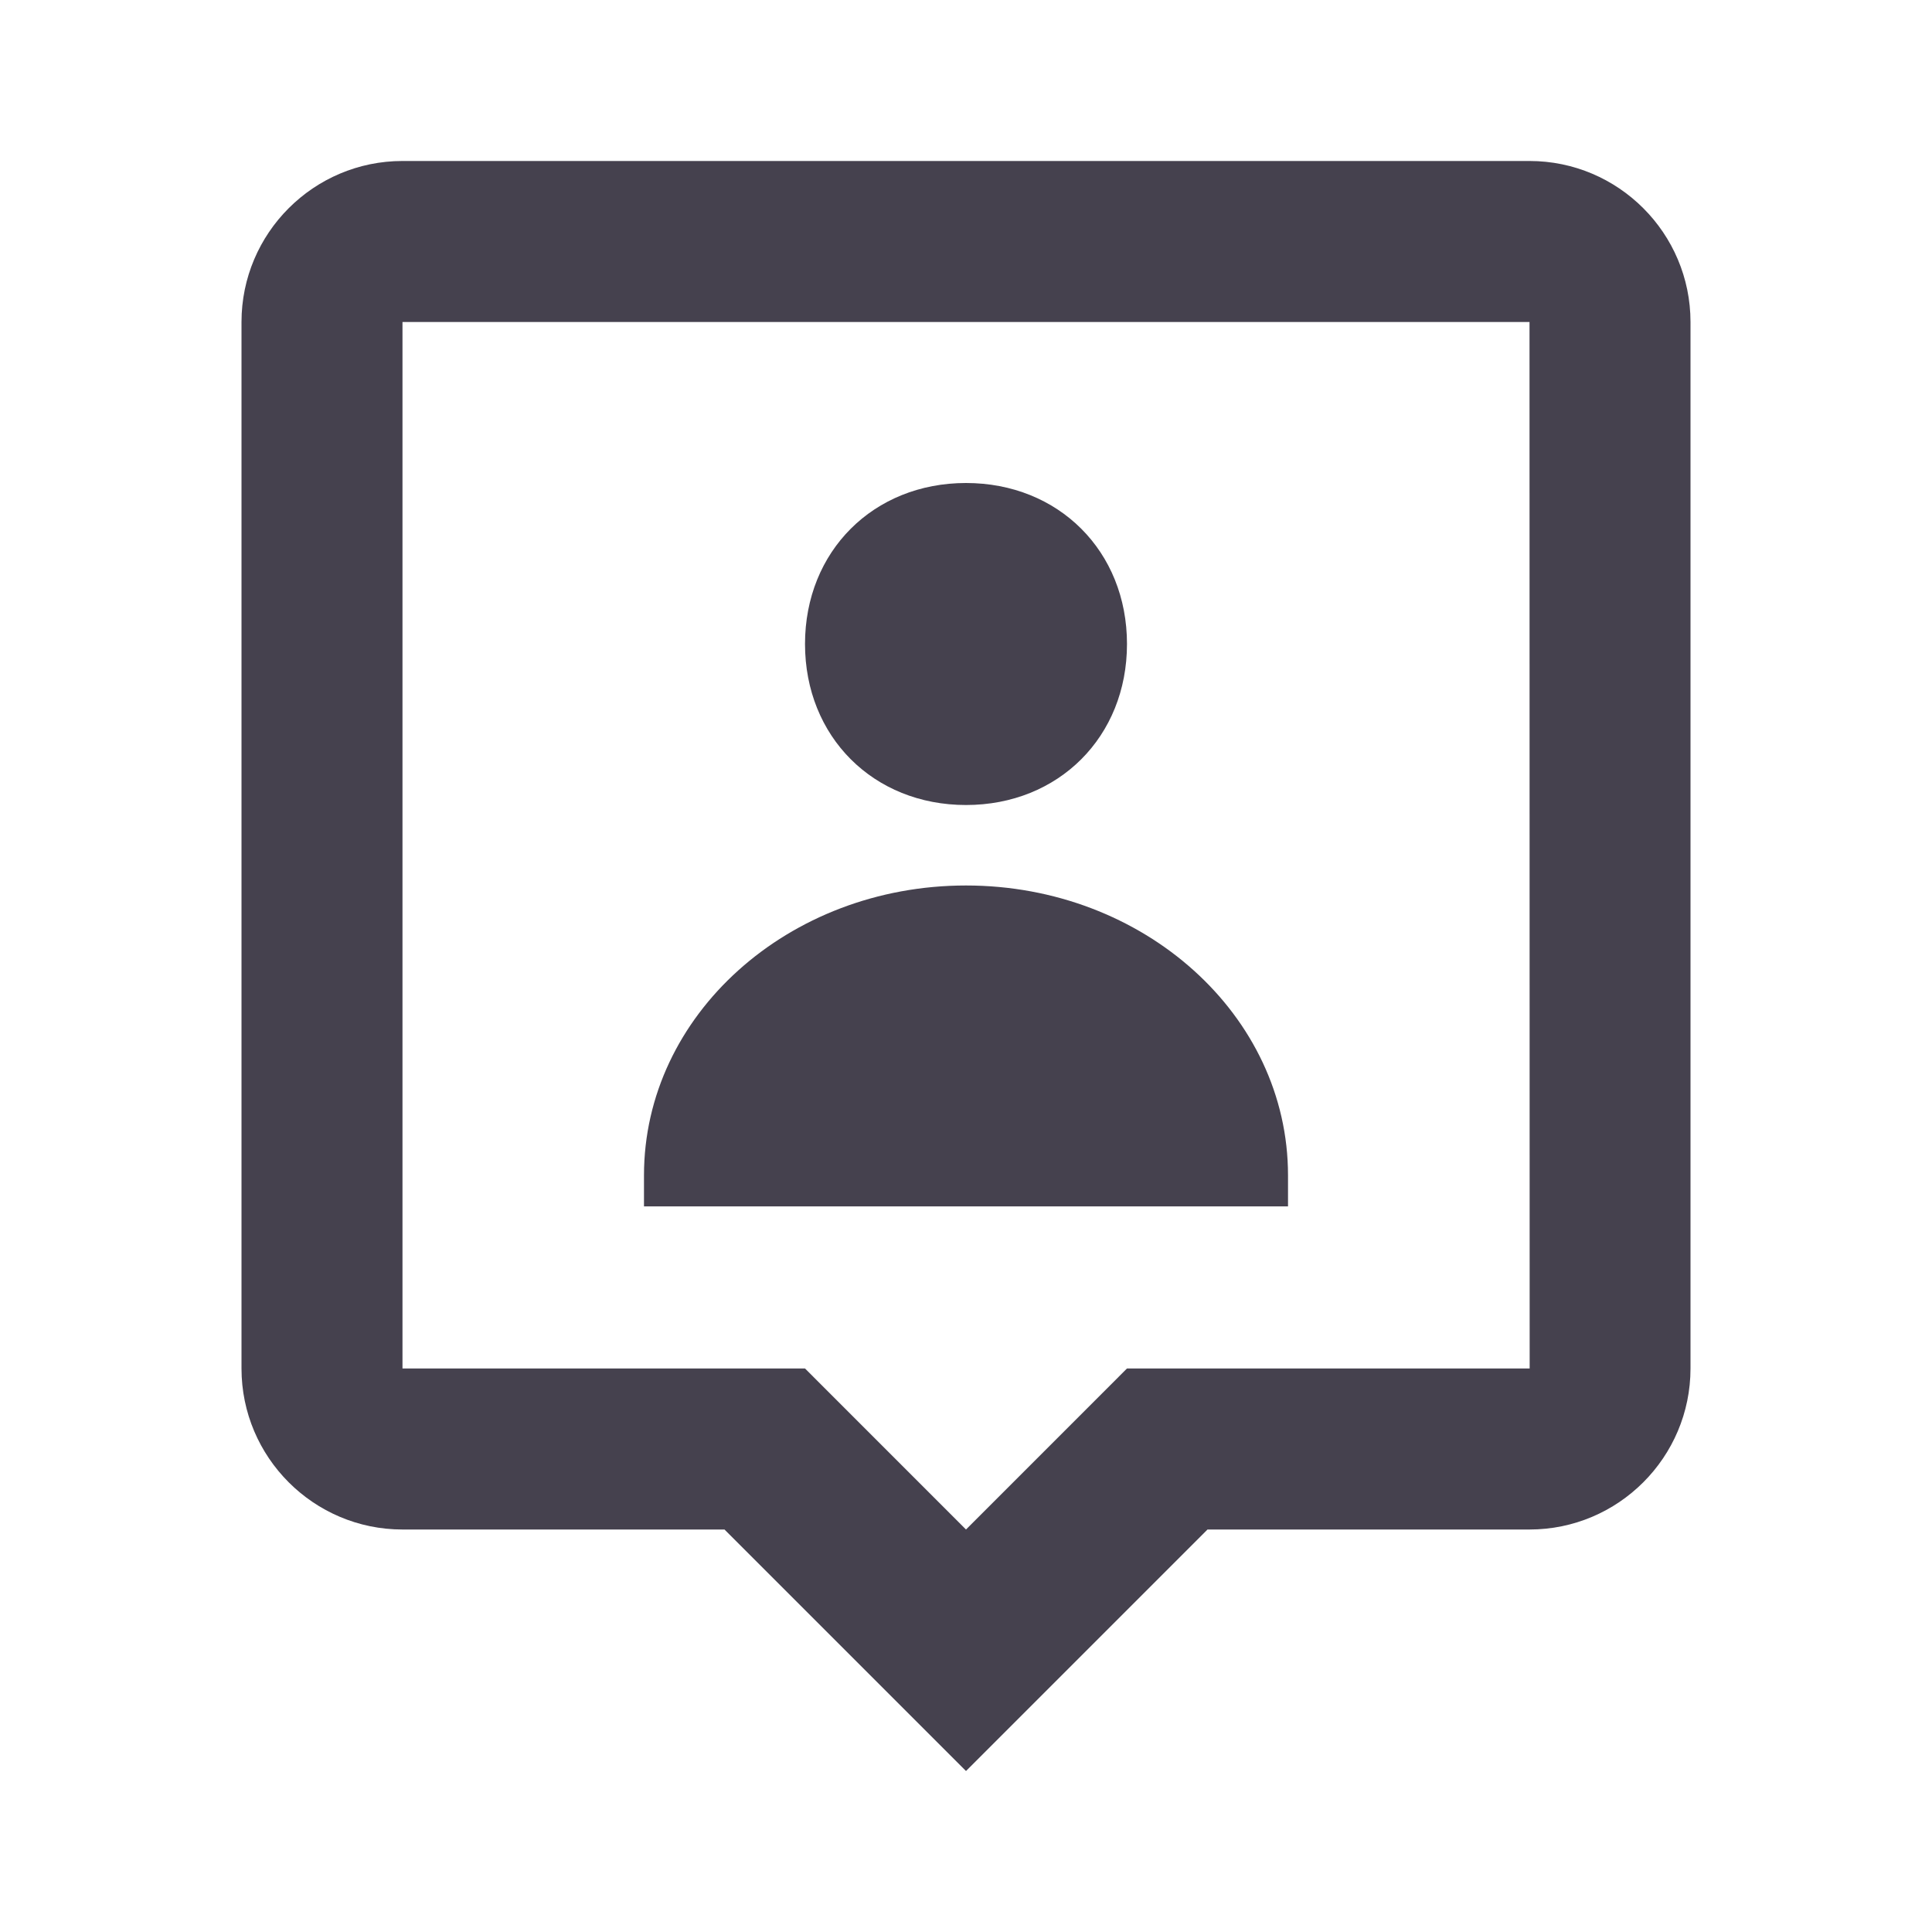
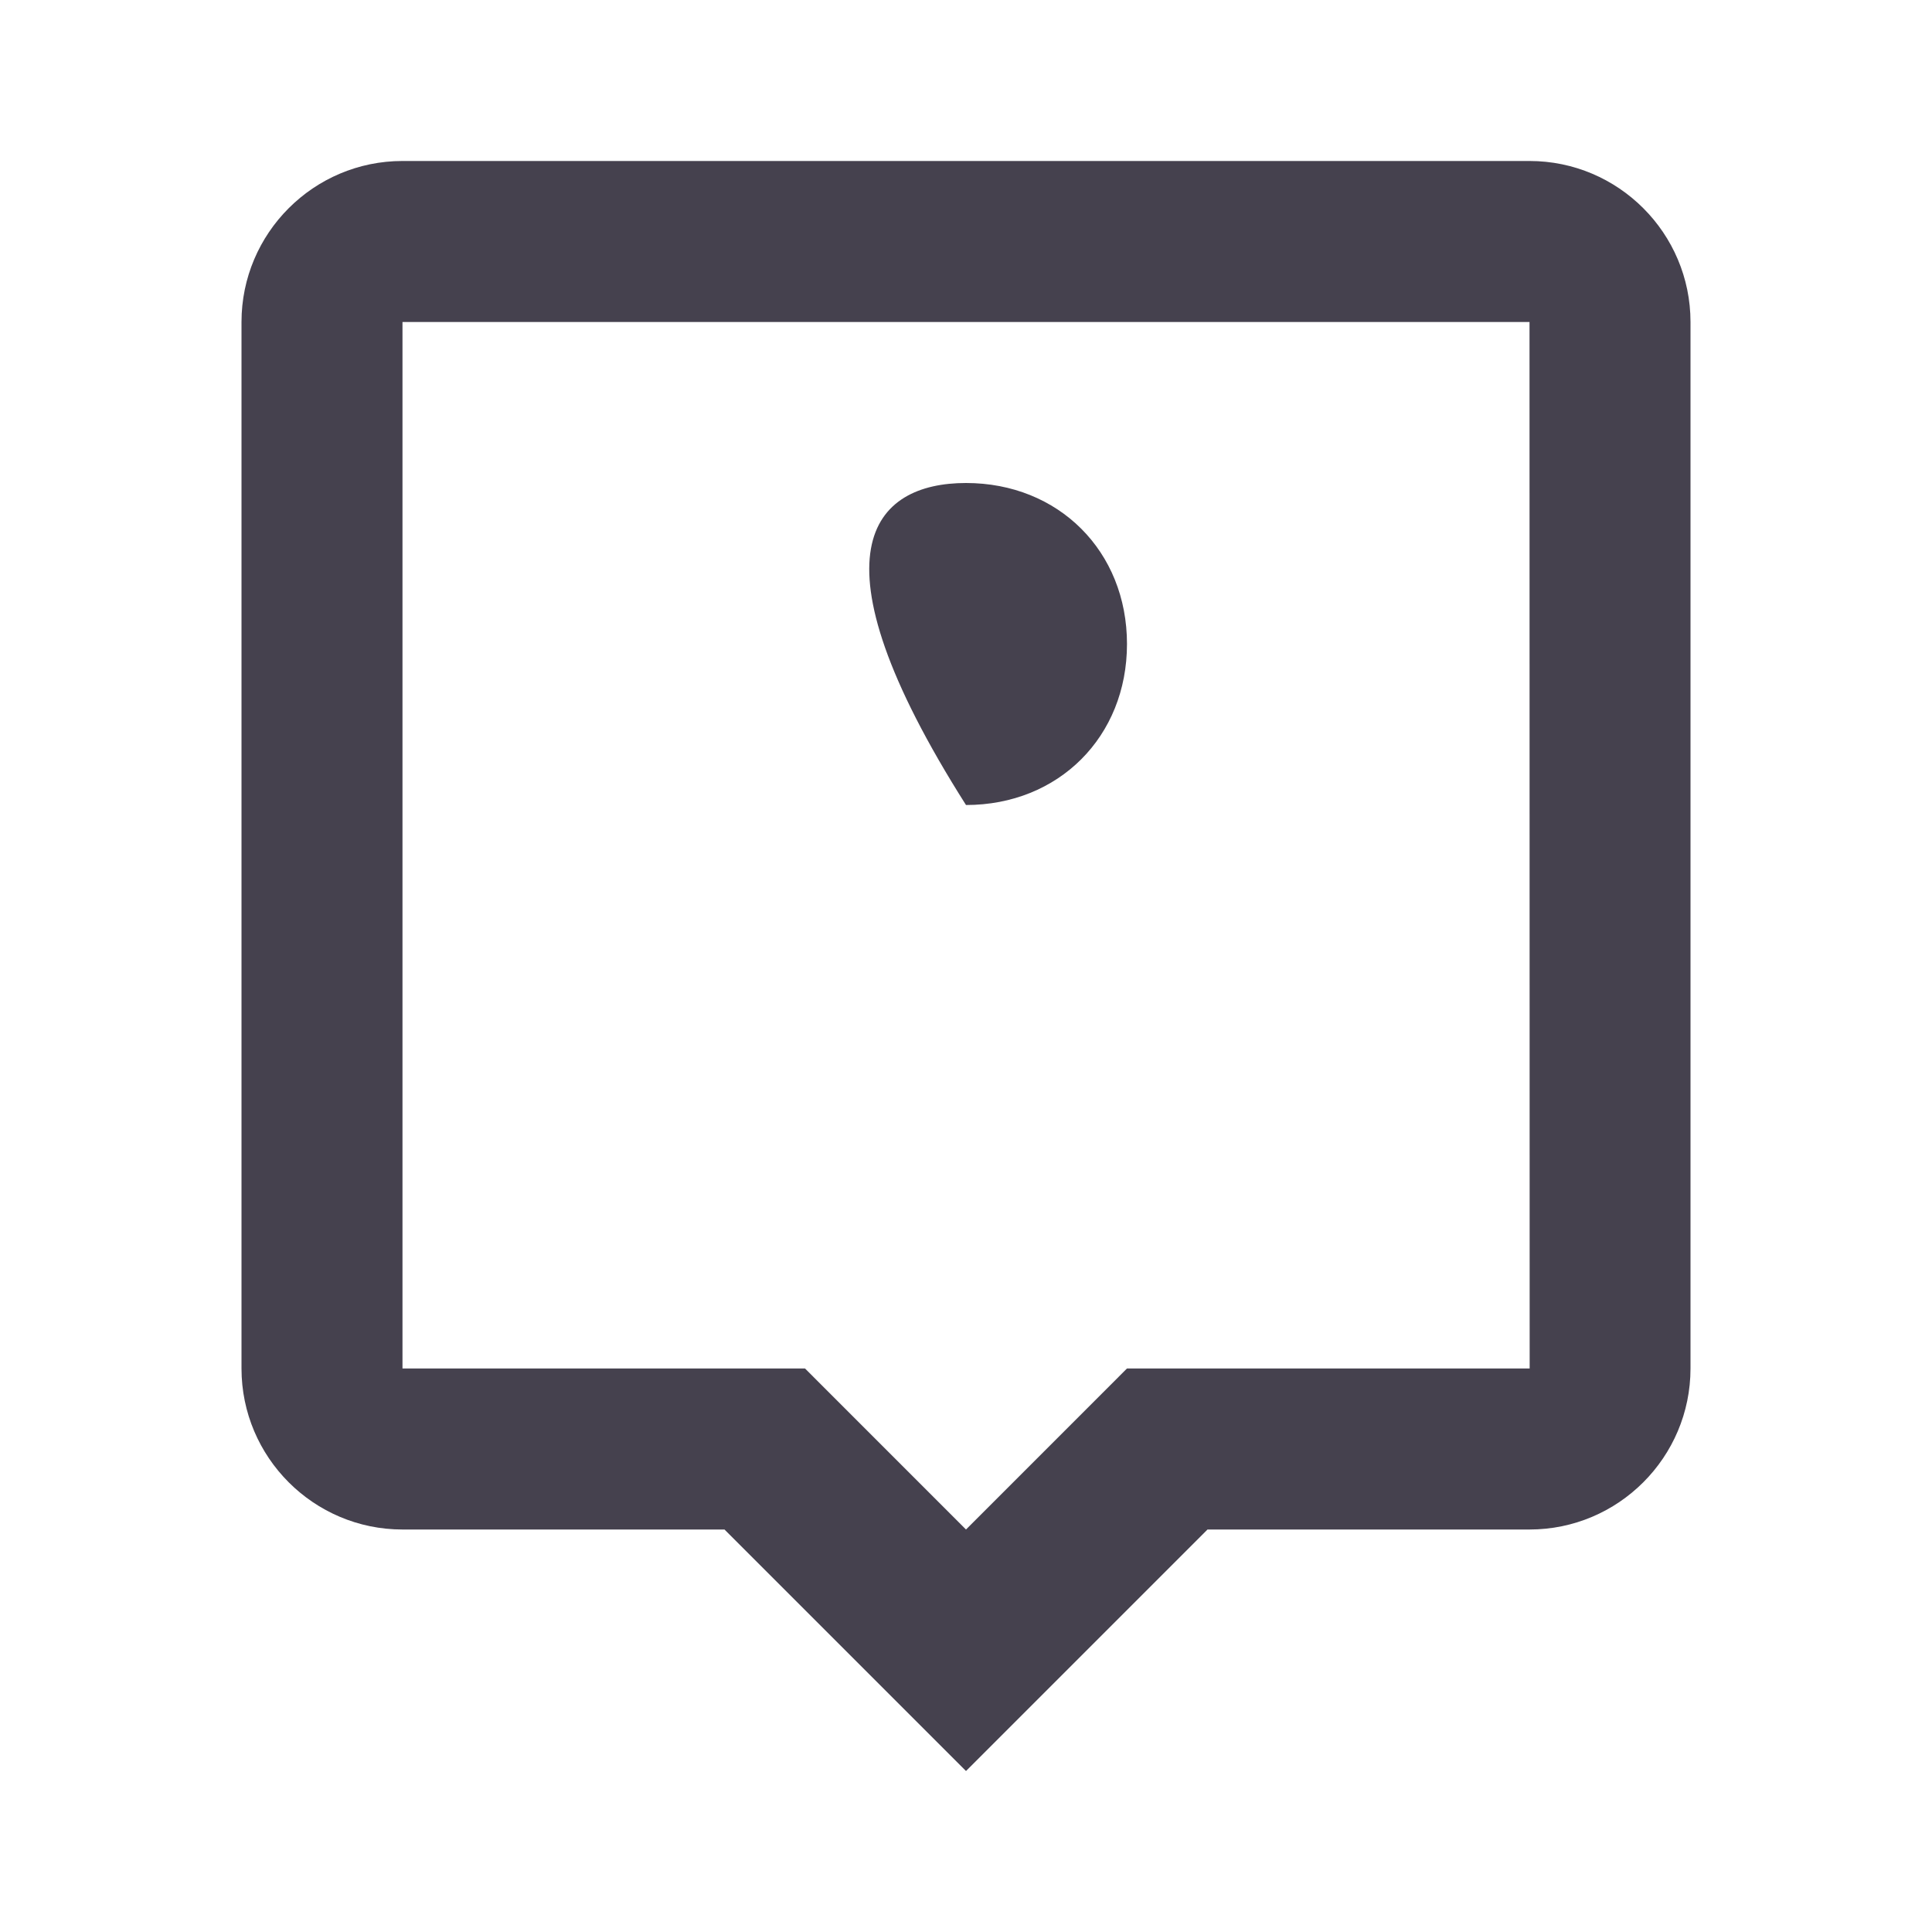
<svg xmlns="http://www.w3.org/2000/svg" width="52" height="52" viewBox="0 0 52 52" fill="none">
-   <path d="M30.333 17.333C30.333 19.829 28.494 21.667 26 21.667C23.508 21.667 21.667 19.829 21.667 17.333C21.667 14.837 23.508 13 26 13C28.494 13 30.333 14.837 30.333 17.333Z" fill="#45414E" />
-   <path d="M17.333 31.633C17.333 27.326 21.214 23.833 26 23.833C30.786 23.833 34.667 27.326 34.667 31.633V32.47H17.333V31.633Z" fill="#45414E" />
+   <path d="M30.333 17.333C30.333 19.829 28.494 21.667 26 21.667C21.667 14.837 23.508 13 26 13C28.494 13 30.333 14.837 30.333 17.333Z" fill="#45414E" />
  <path fill-rule="evenodd" clip-rule="evenodd" d="M10.833 4.333H41.167C43.556 4.333 45.5 6.277 45.5 8.667V36.833C45.5 39.223 43.556 41.167 41.167 41.167H32.5L26 47.667L19.5 41.167H10.833C8.444 41.167 6.5 39.223 6.5 36.833V8.667C6.5 6.277 8.444 4.333 10.833 4.333ZM26 41.167L30.333 36.833H41.171L41.167 8.667H10.833V36.833H21.667L26 41.167Z" fill="#45414E" />
</svg>